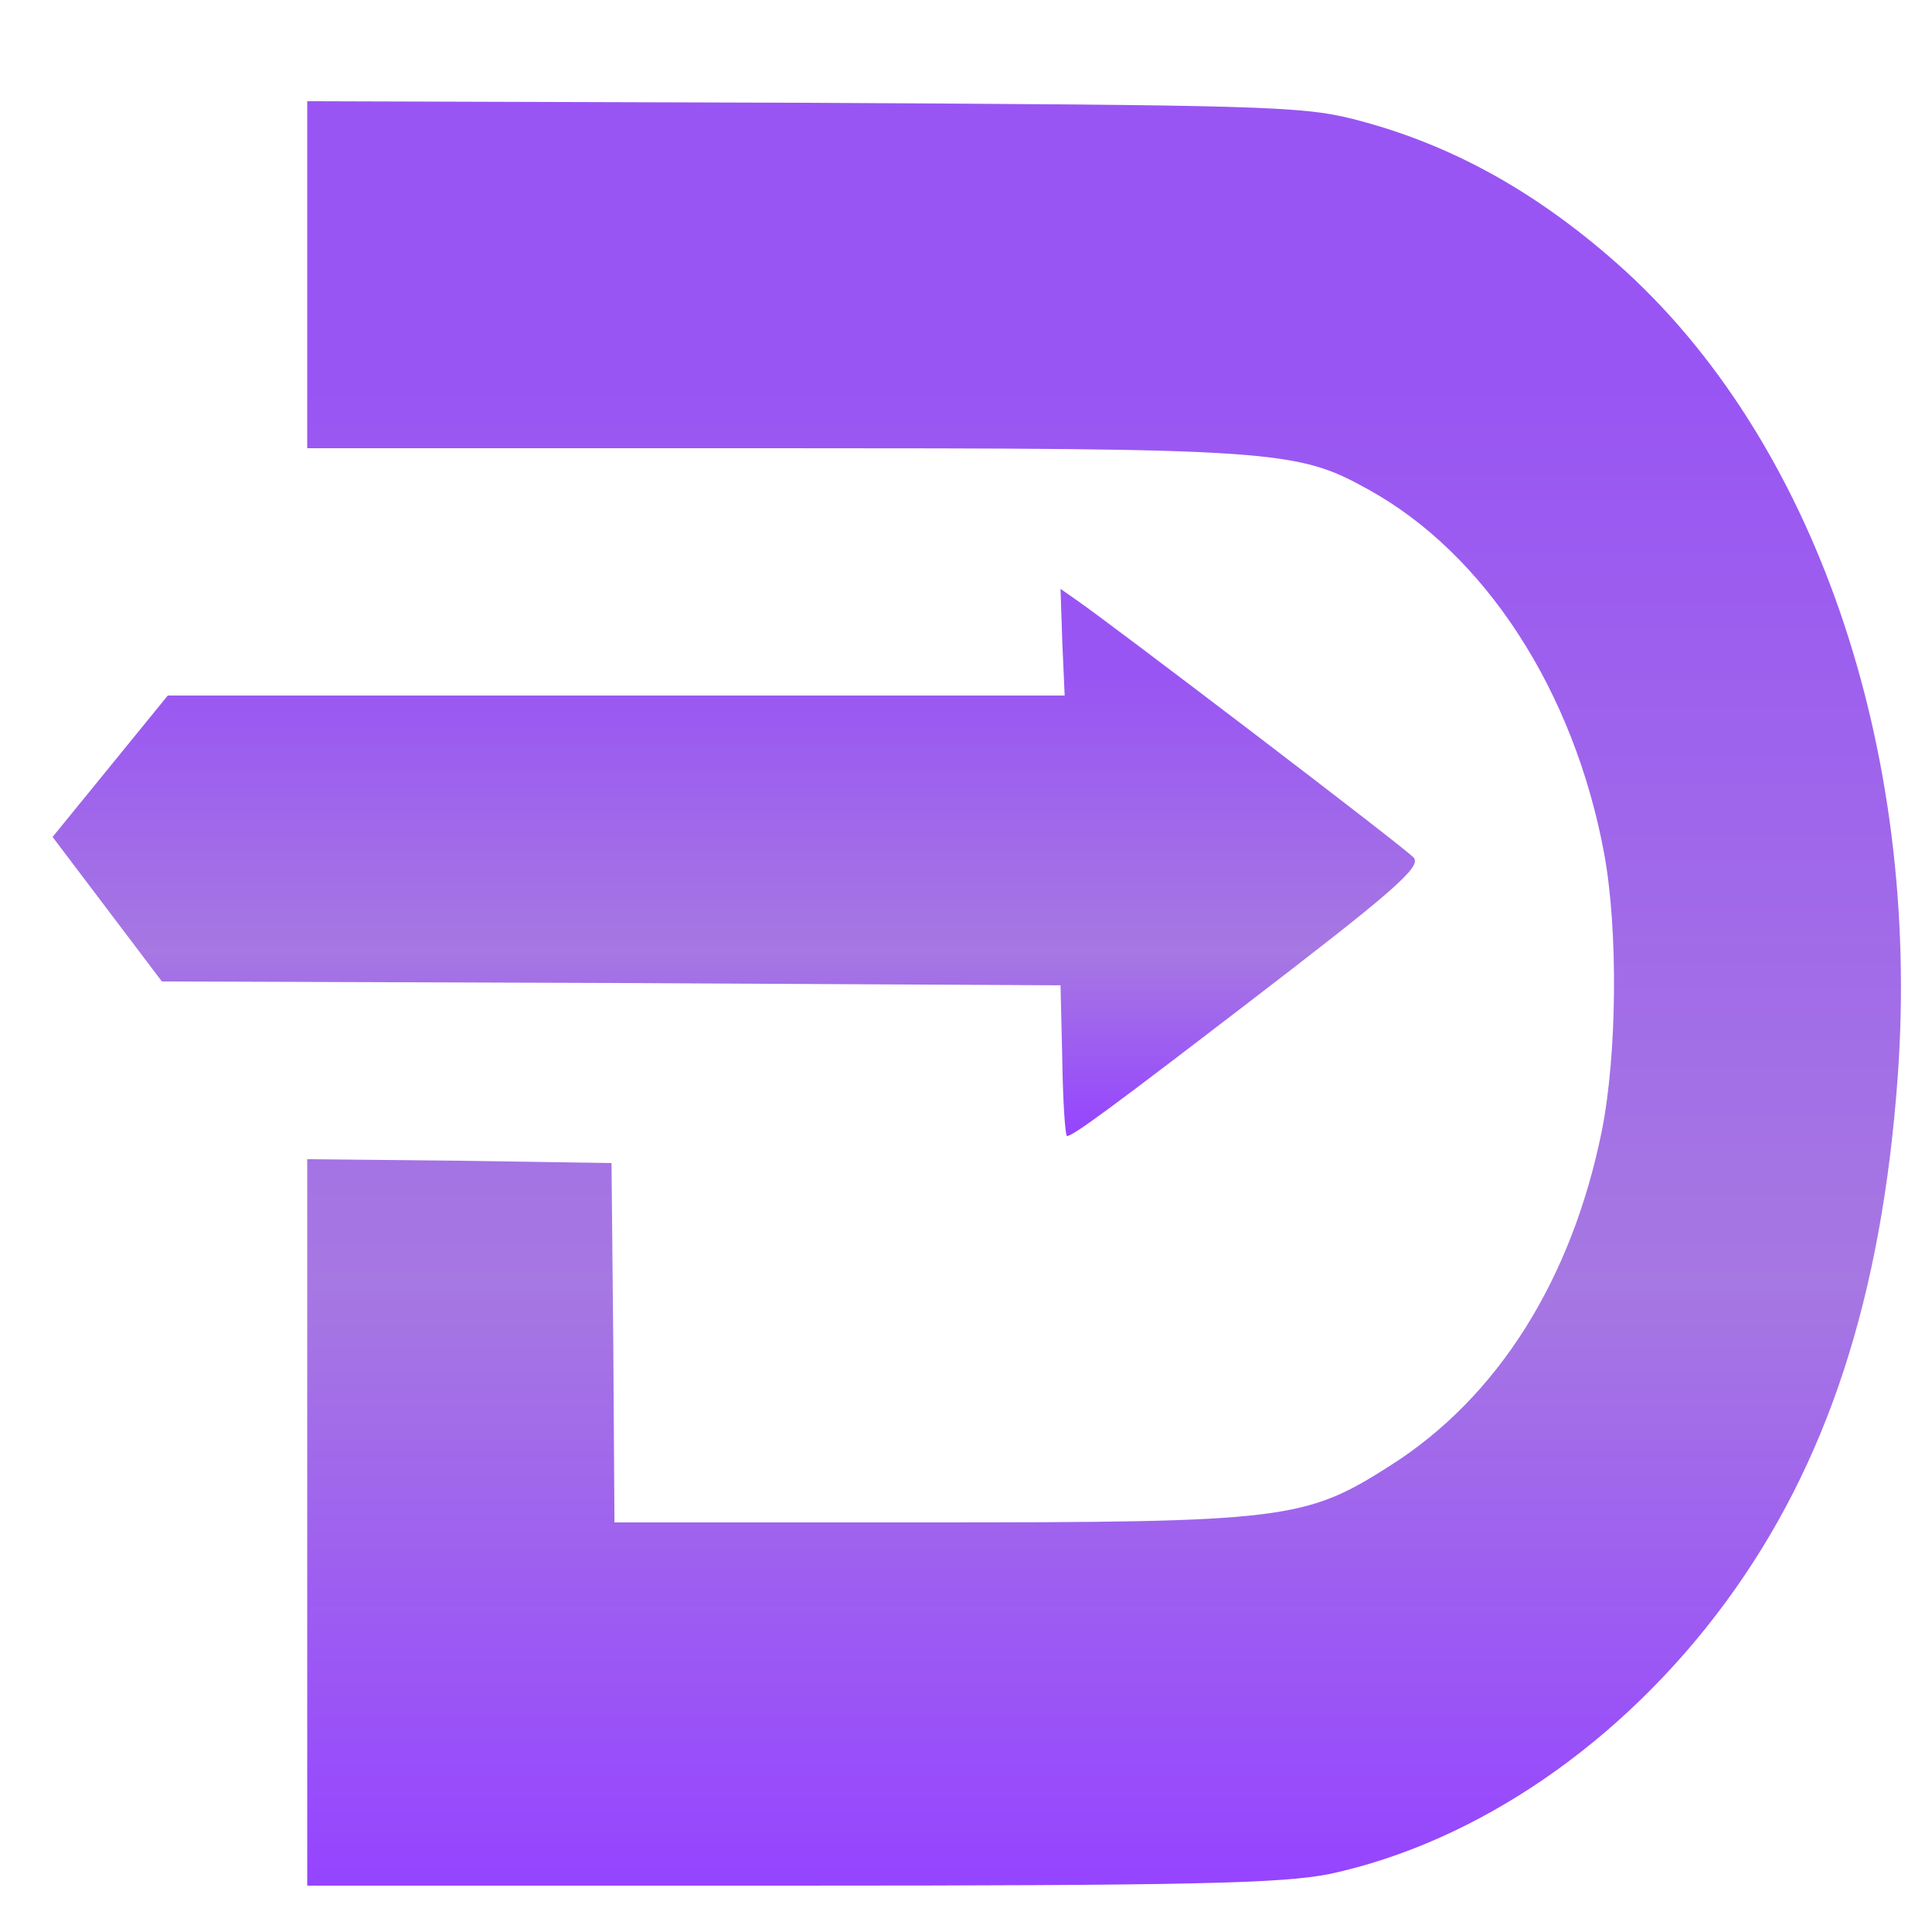
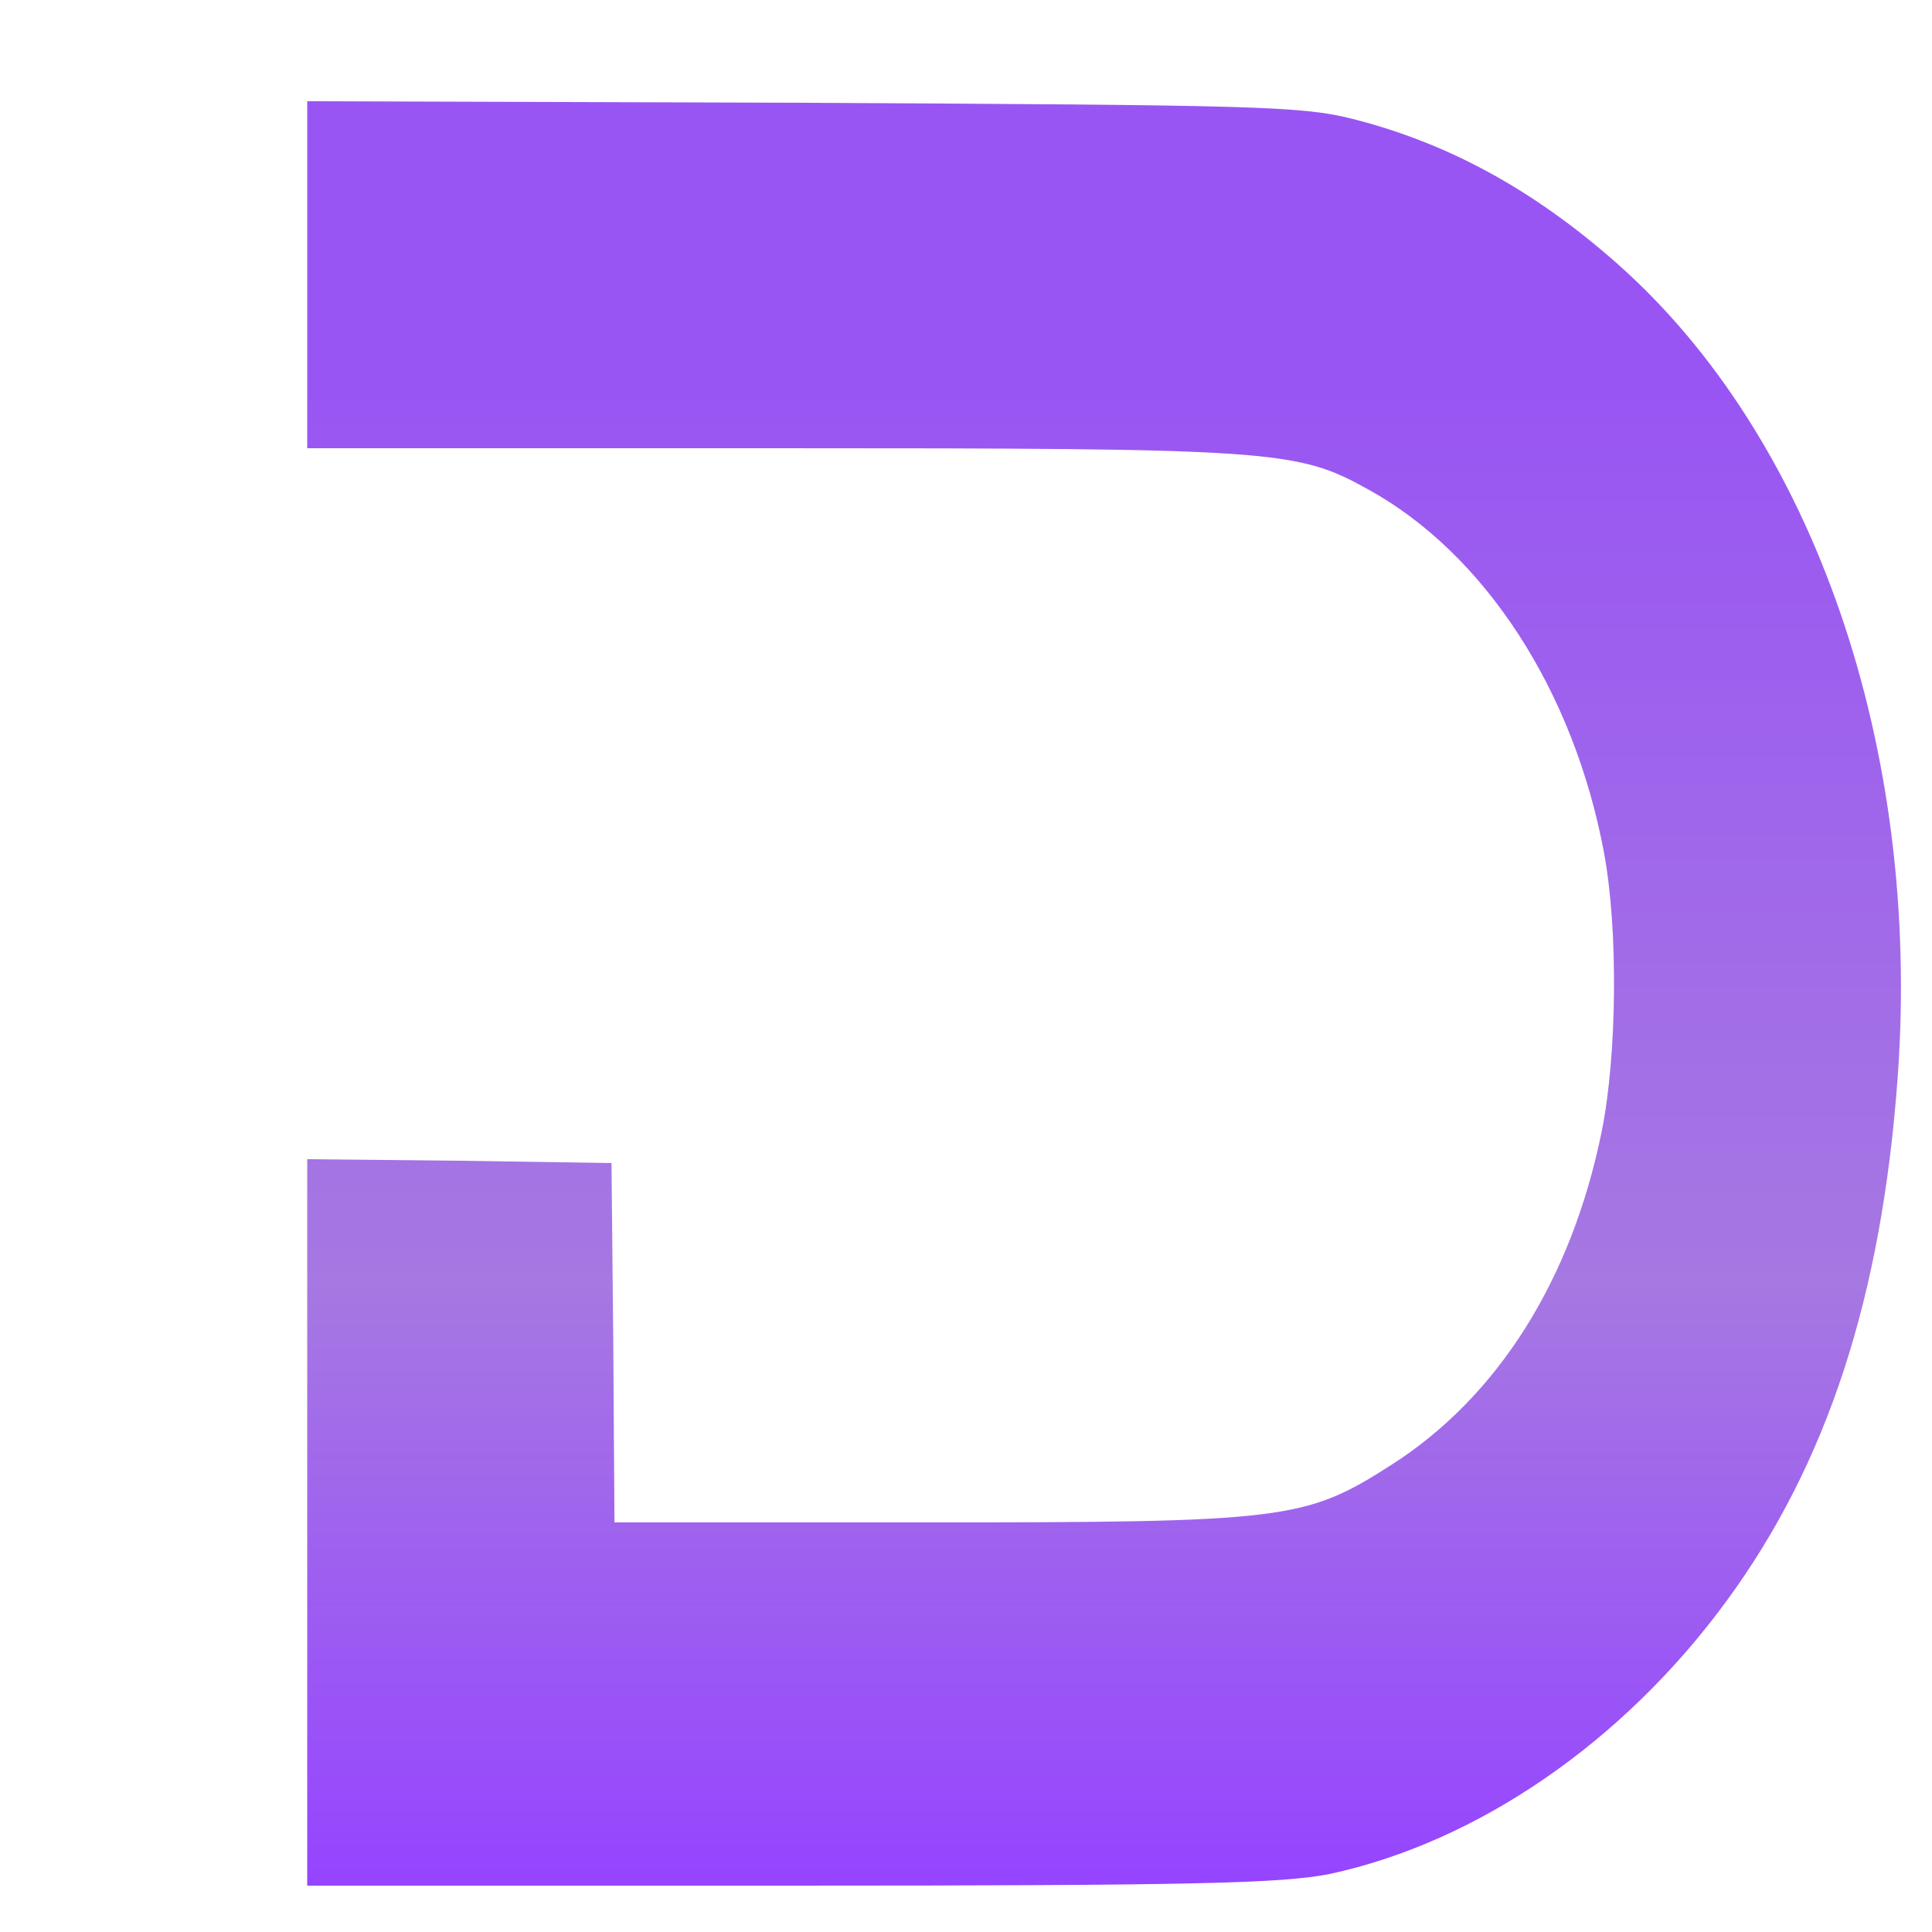
<svg xmlns="http://www.w3.org/2000/svg" width="1024" height="1024" viewBox="0 0 1024 1024" fill="none">
  <path d="M162.838 145.818V237.568H409.913C675.464 237.568 687.364 238.387 724.942 259.277C786.946 293.274 834.231 366.182 850.202 452.198C857.717 492.749 857.091 559.104 848.949 599.654C832.979 678.298 793.835 740.557 737.155 776.602C691.748 805.683 681.101 806.912 489.453 806.912H325.676L325.05 711.475L324.11 616.448L243.631 615.219L162.838 614.4V806.912V999.424H418.994C634.128 999.424 679.535 998.195 704.587 993.28C782.875 976.486 859.91 923.648 914.711 849.101C968.573 775.782 997.382 687.309 1005.84 570.573C1018.36 396.493 961.37 231.834 857.091 139.674C812.624 100.352 767.217 75.776 717.113 63.078C689.869 56.115 664.504 55.706 425.257 54.477L162.838 53.658V145.818Z" fill="url(#paint0_linear_2002_65)" />
-   <path d="M563.043 340.378L564.296 368.64H326.615H88.935L58.246 406.323L27.87 443.597L56.68 481.69L85.803 520.192L324.11 521.011L562.104 522.24L563.043 561.971C563.357 584.09 564.609 602.112 565.549 602.112C568.68 602.112 588.722 587.366 659.18 533.299C737.781 473.088 753.439 459.571 749.368 454.656C746.862 450.97 586.53 328.909 570.872 318.259L562.104 312.115L563.043 340.378Z" fill="url(#paint1_linear_2002_65)" />
  <defs>
    <linearGradient id="paint0_linear_2002_65" x1="585.192" y1="999.424" x2="585.192" y2="53.658" gradientUnits="userSpaceOnUse">
      <stop stop-color="#9544FF" />
      <stop offset="0.337" stop-color="#A678E2" />
      <stop offset="0.841" stop-color="#9955F3" />
    </linearGradient>
    <linearGradient id="paint1_linear_2002_65" x1="388.914" y1="602.112" x2="388.914" y2="312.115" gradientUnits="userSpaceOnUse">
      <stop stop-color="#9544FF" />
      <stop offset="0.337" stop-color="#A678E2" />
      <stop offset="0.841" stop-color="#9955F3" />
    </linearGradient>
  </defs>
</svg>